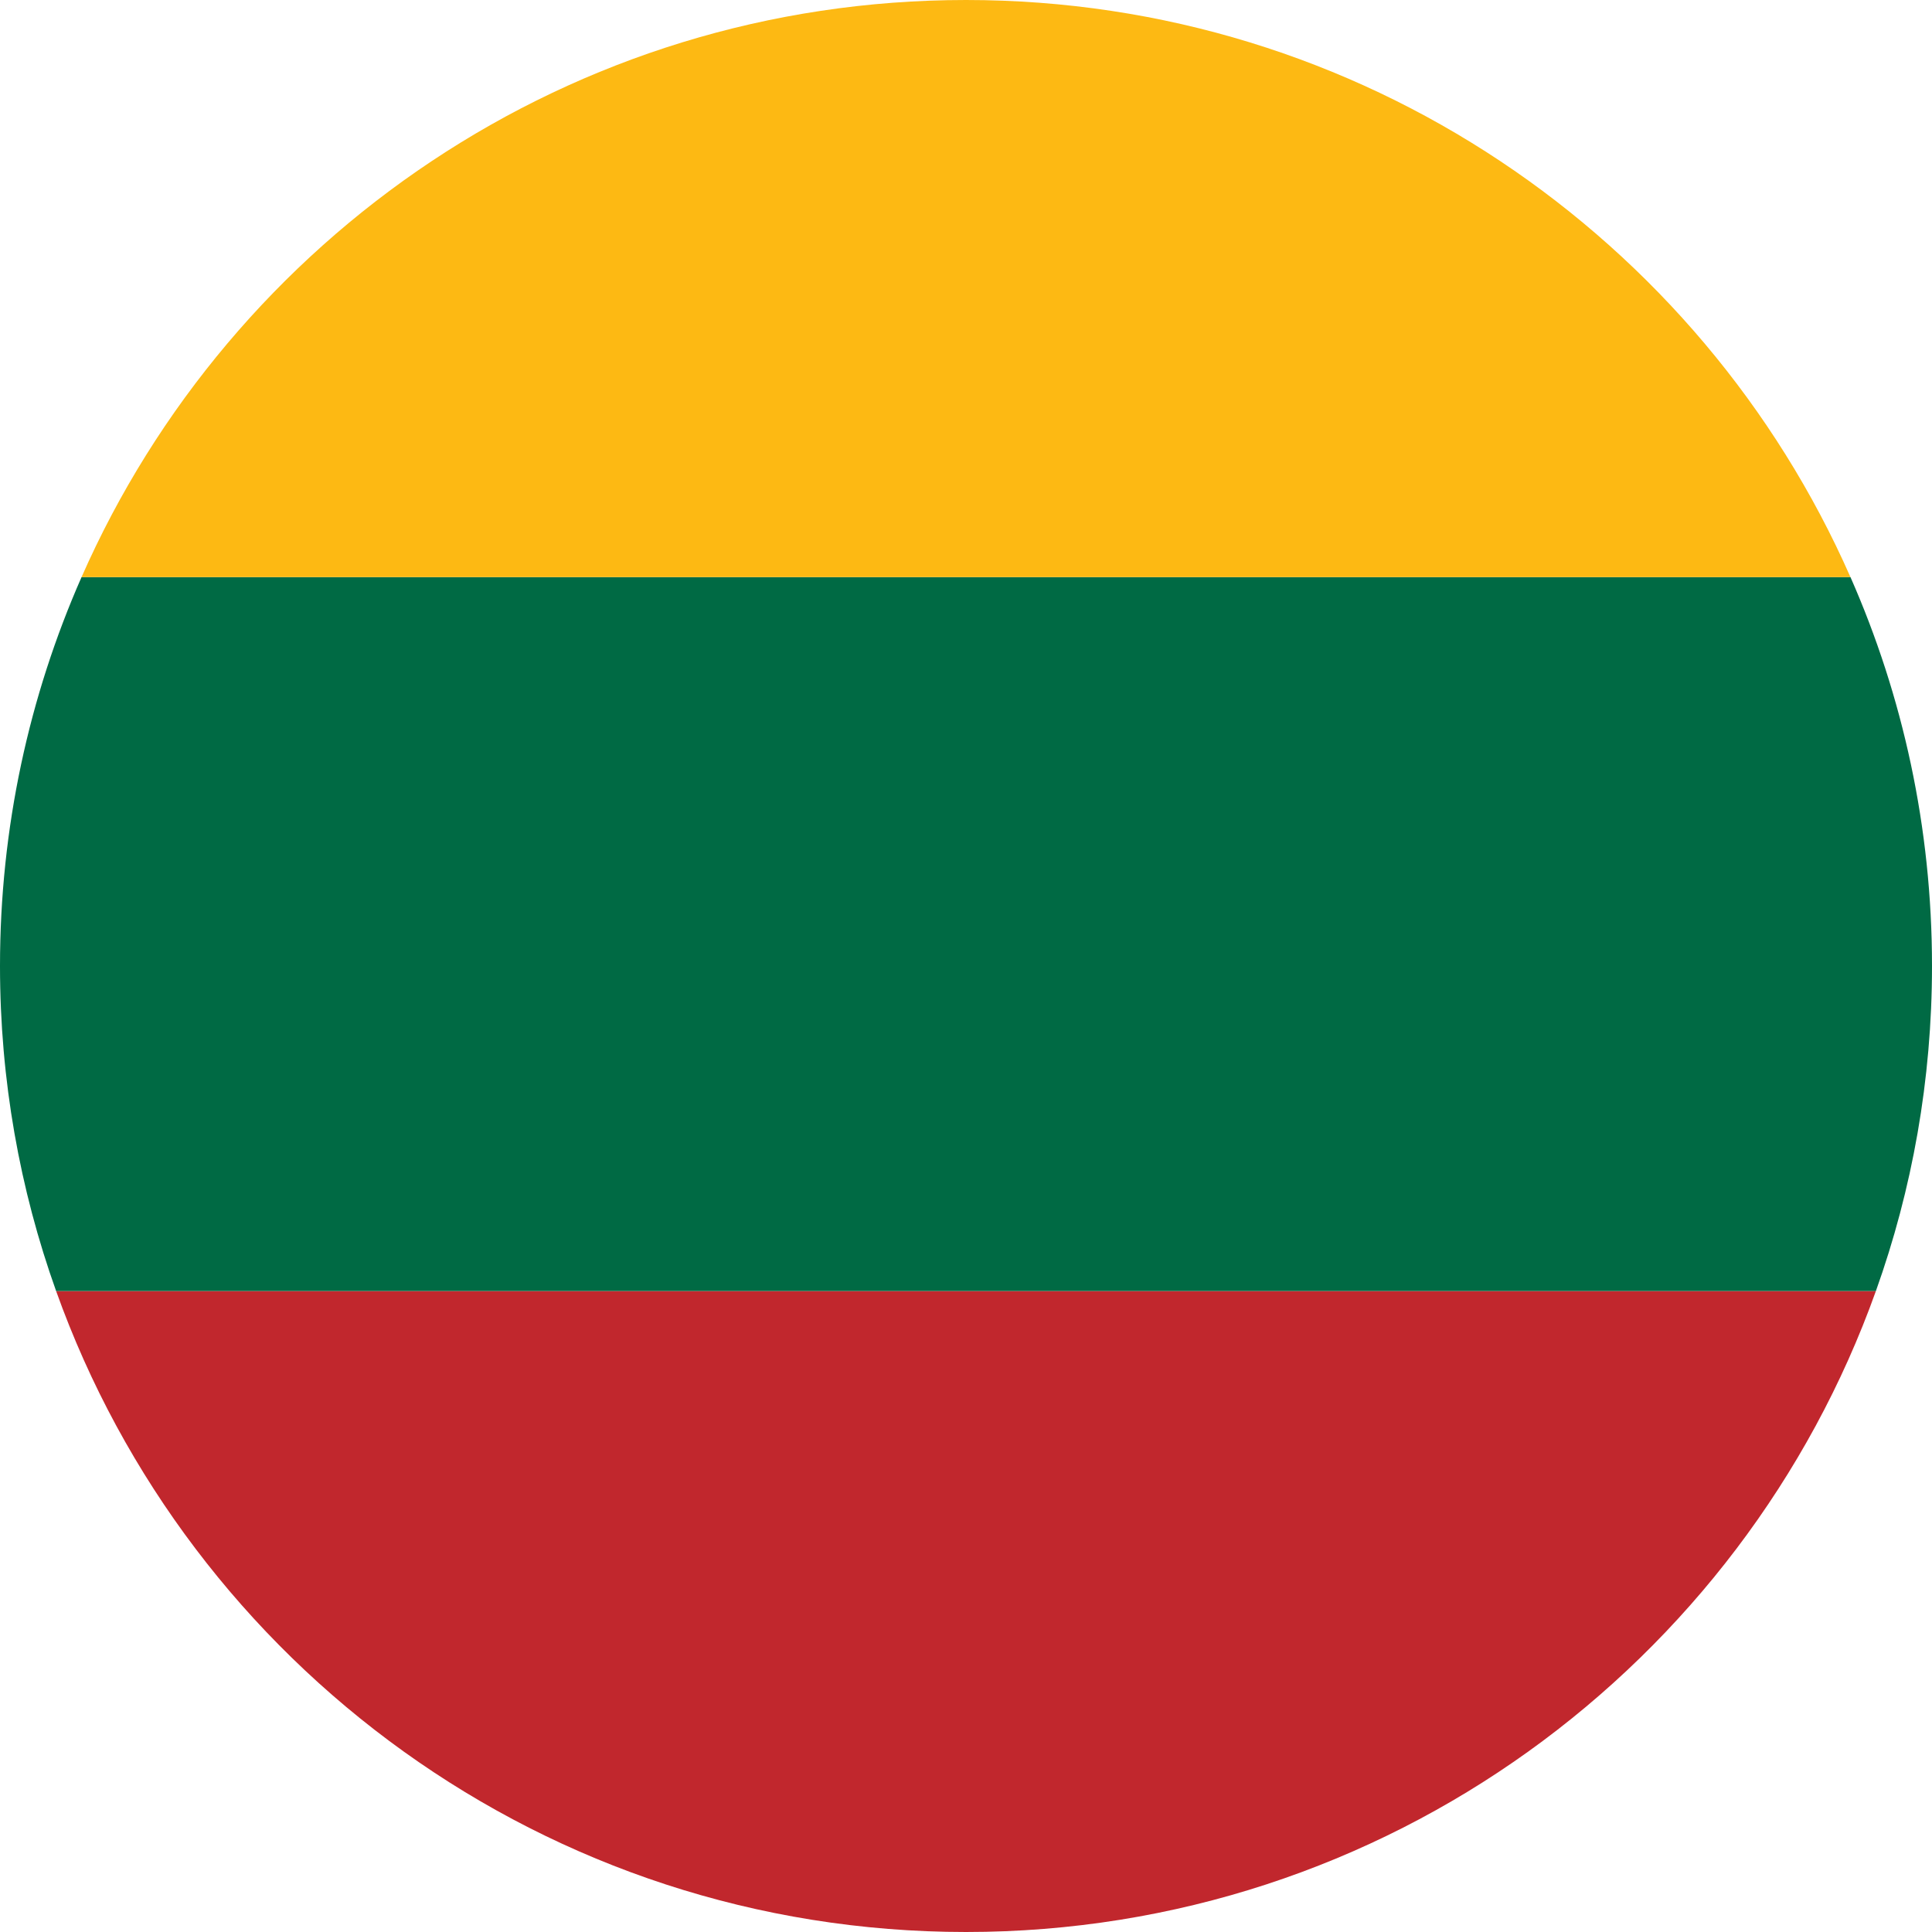
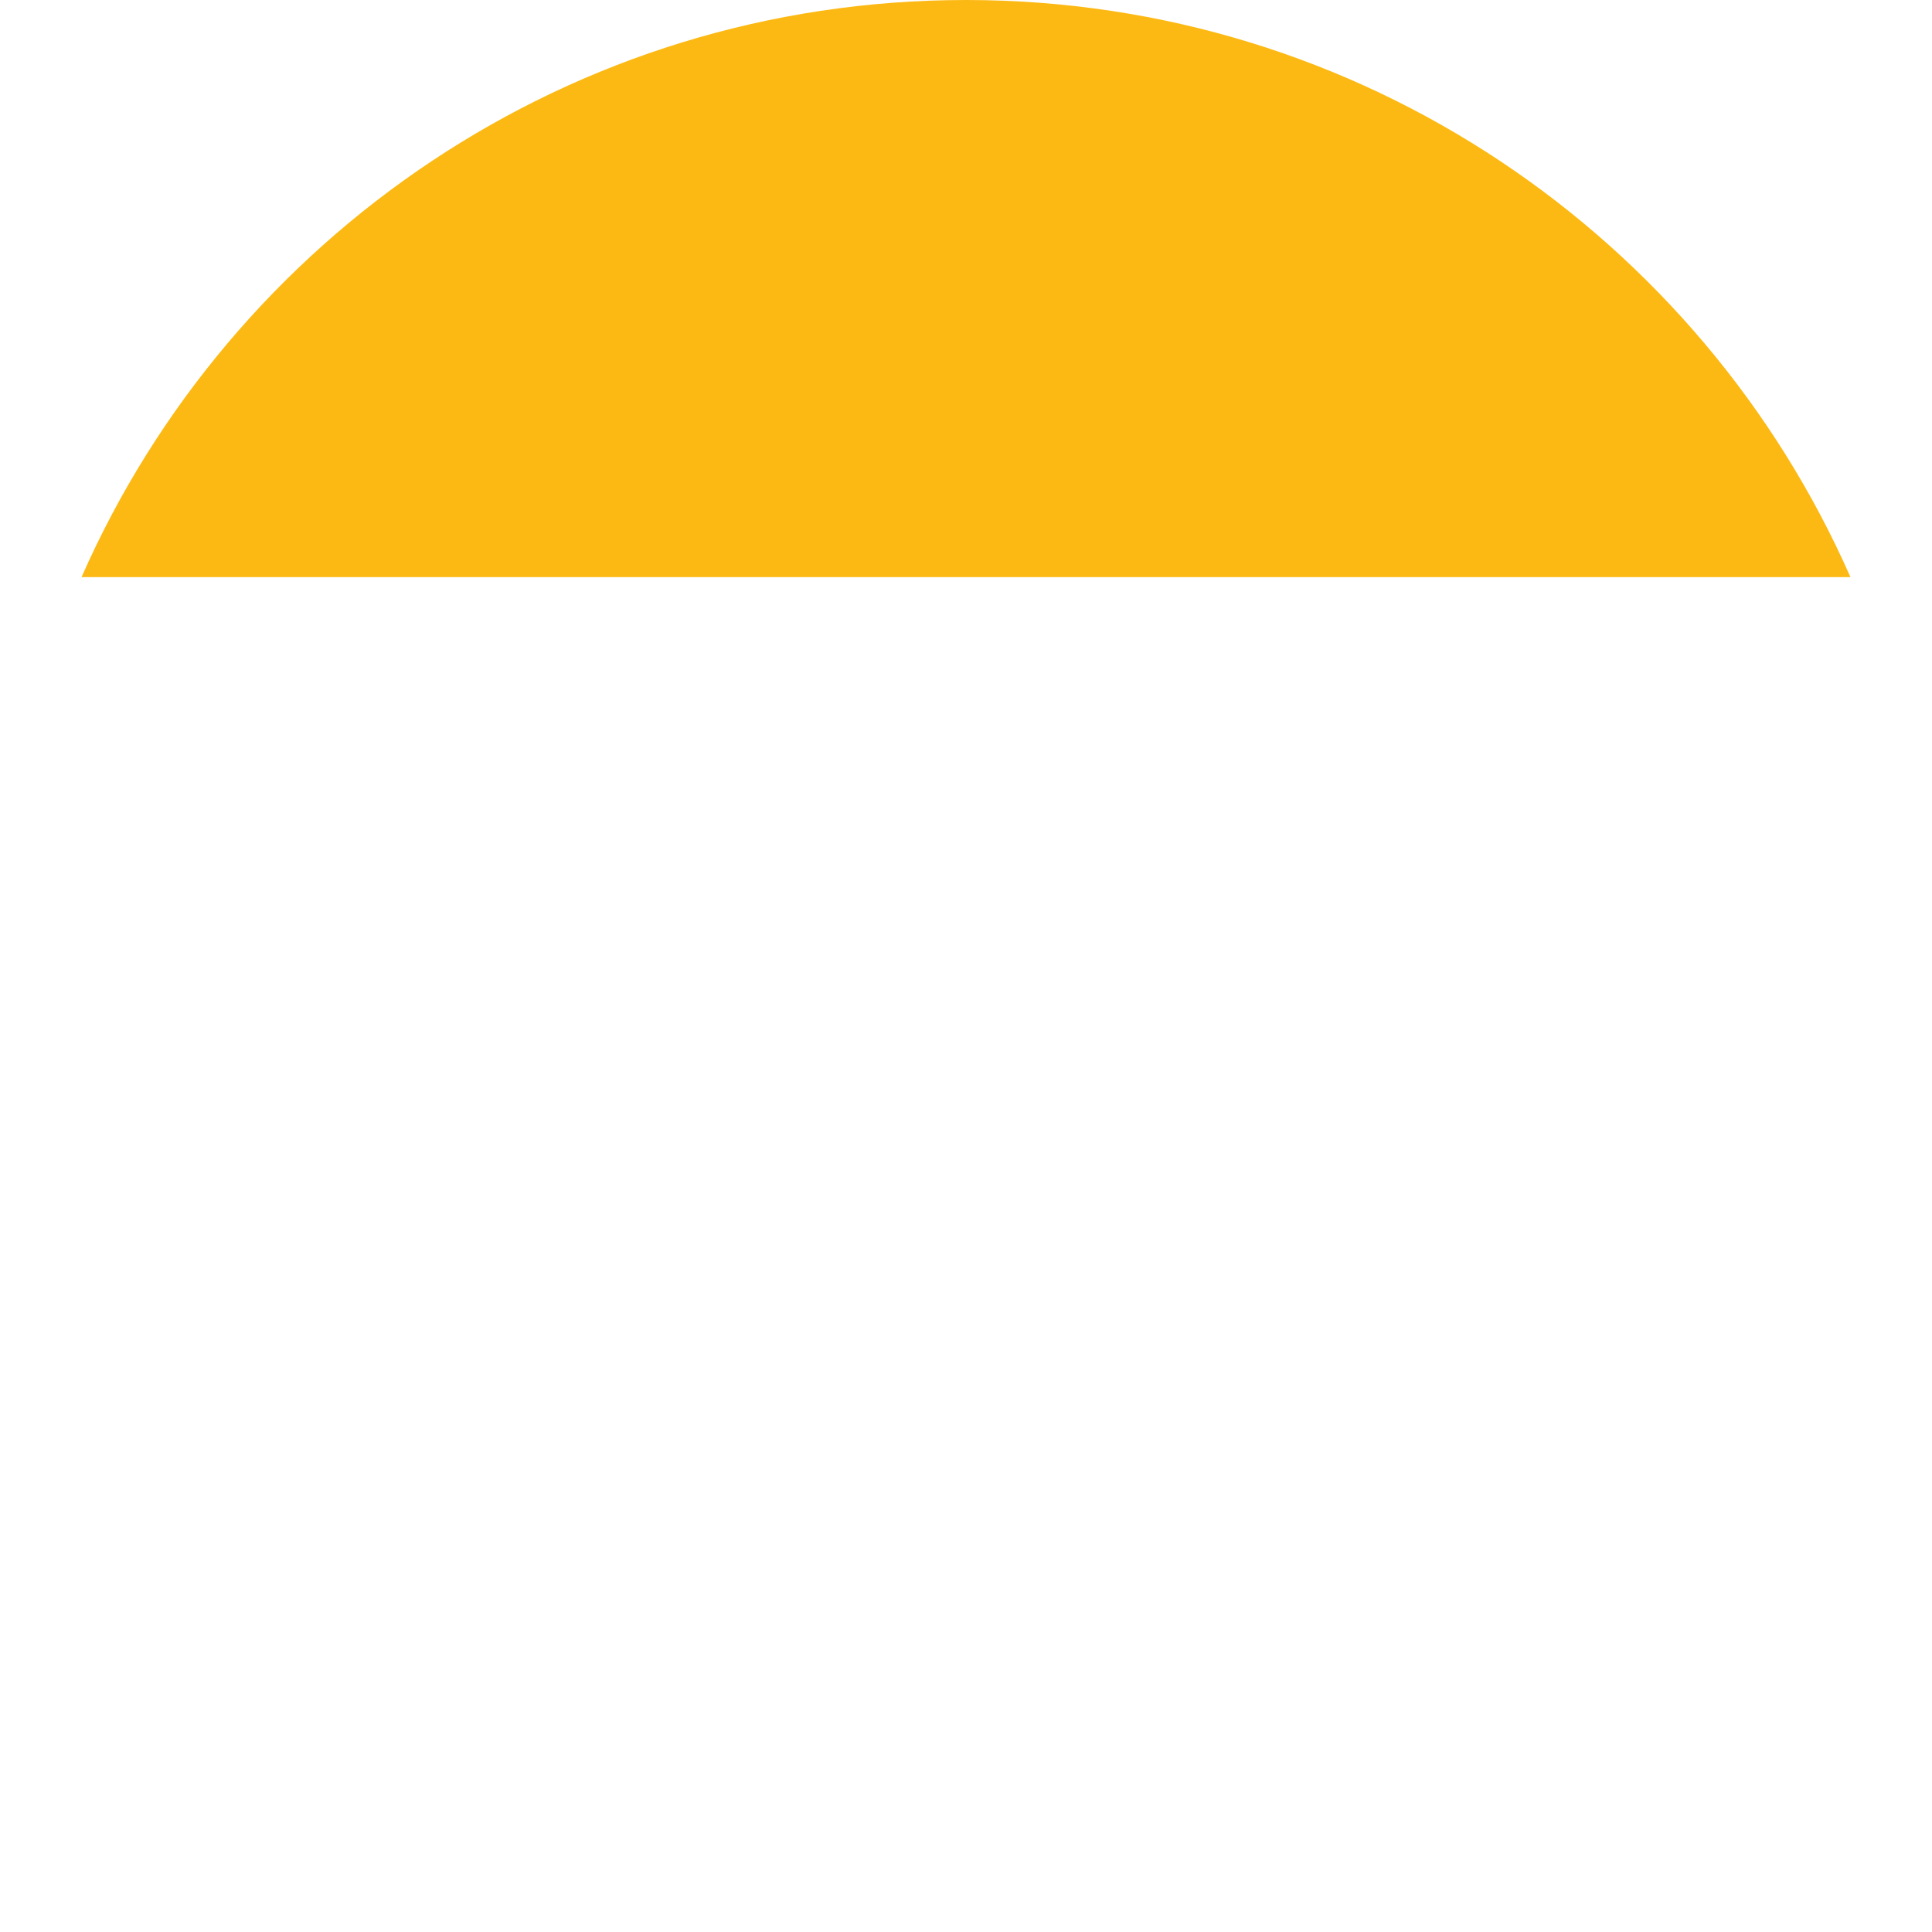
<svg xmlns="http://www.w3.org/2000/svg" width="400" height="400" viewBox="0 0 400 400" fill="none">
  <g clip-path="url(#clip0_2451_4463)">
-     <path d="M388.383 267.295C360.751 344.642 286.846 400 200.001 400C113.155 400 39.25 344.642 11.618 267.295H388.383Z" fill="#C1272D" />
-     <path d="M388.383 267.295H11.618C4.104 246.265 0 223.611 0 200C0 171.356 6.036 144.127 16.88 119.492H383.123C393.973 144.125 400 171.359 400 200C400 223.611 395.897 246.265 388.383 267.295Z" fill="#006A44" />
    <path d="M383.117 119.49H16.88C47.861 49.129 118.186 0 200.001 0C281.812 0 352.14 49.129 383.117 119.49Z" fill="#FDB913" />
  </g>
  <defs>
    <clipPath id="clip0_2451_4463">
      <rect width="400" height="400" fill="white" />
    </clipPath>
  </defs>
</svg>